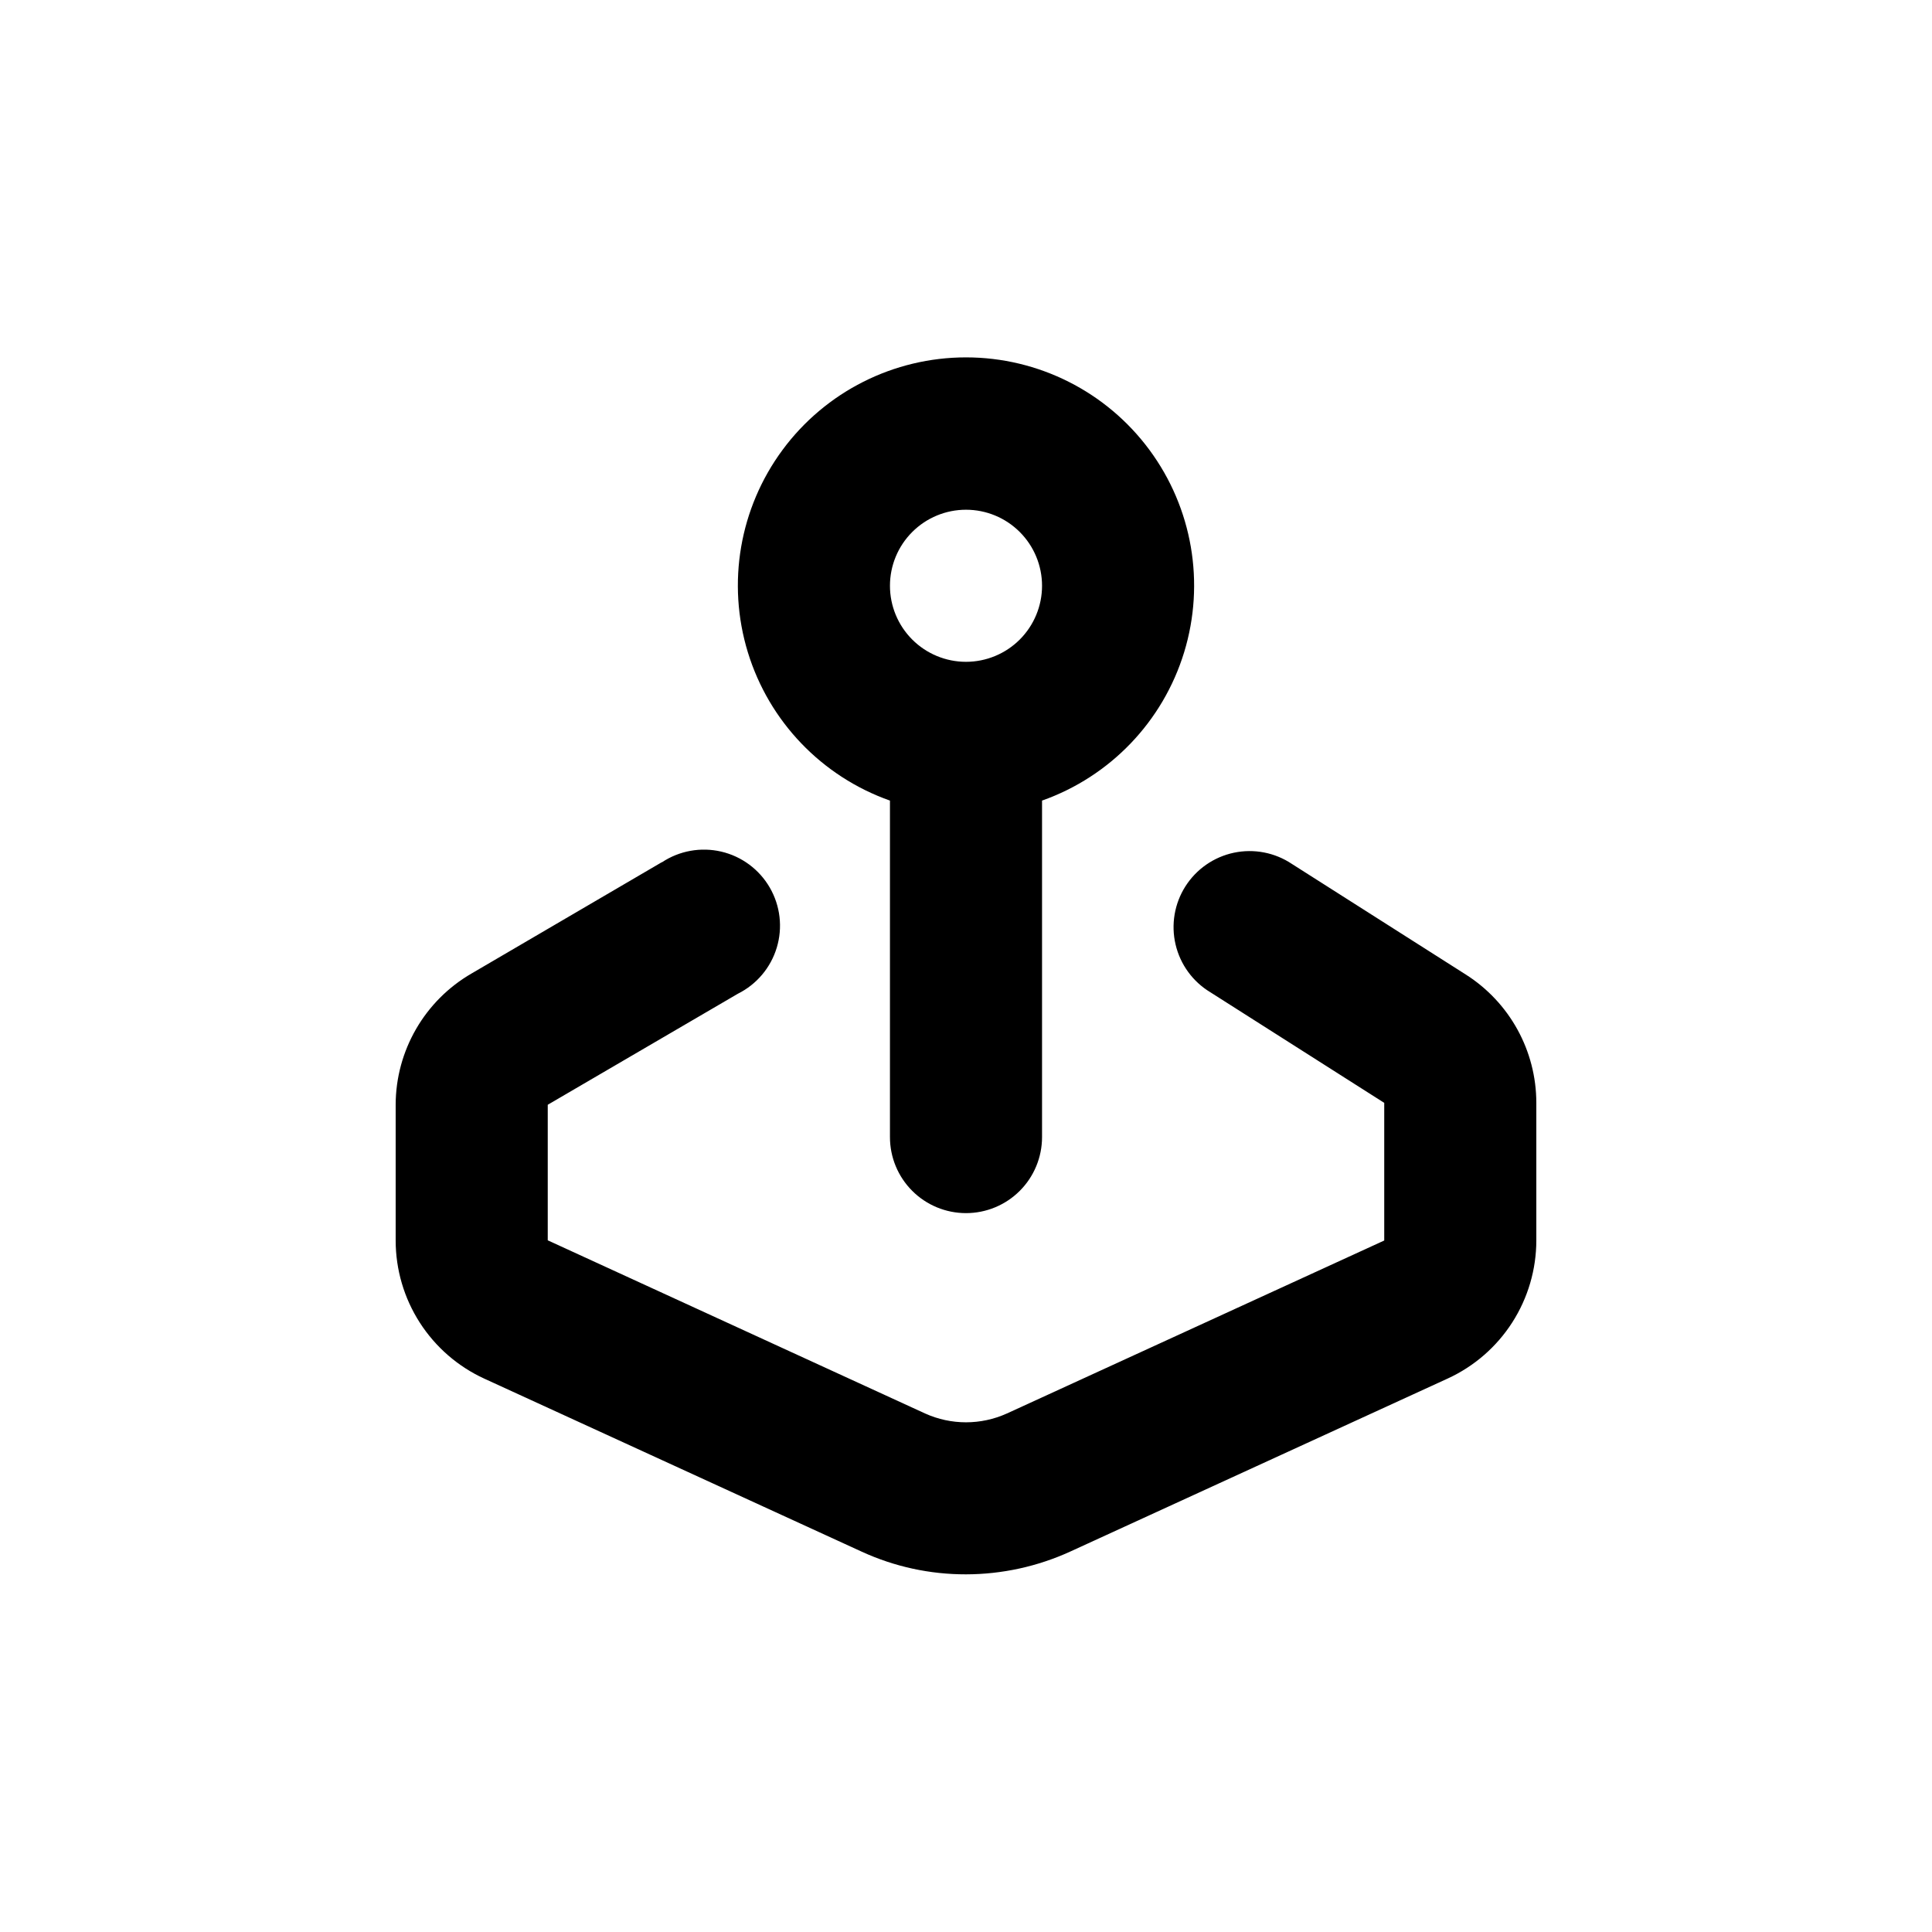
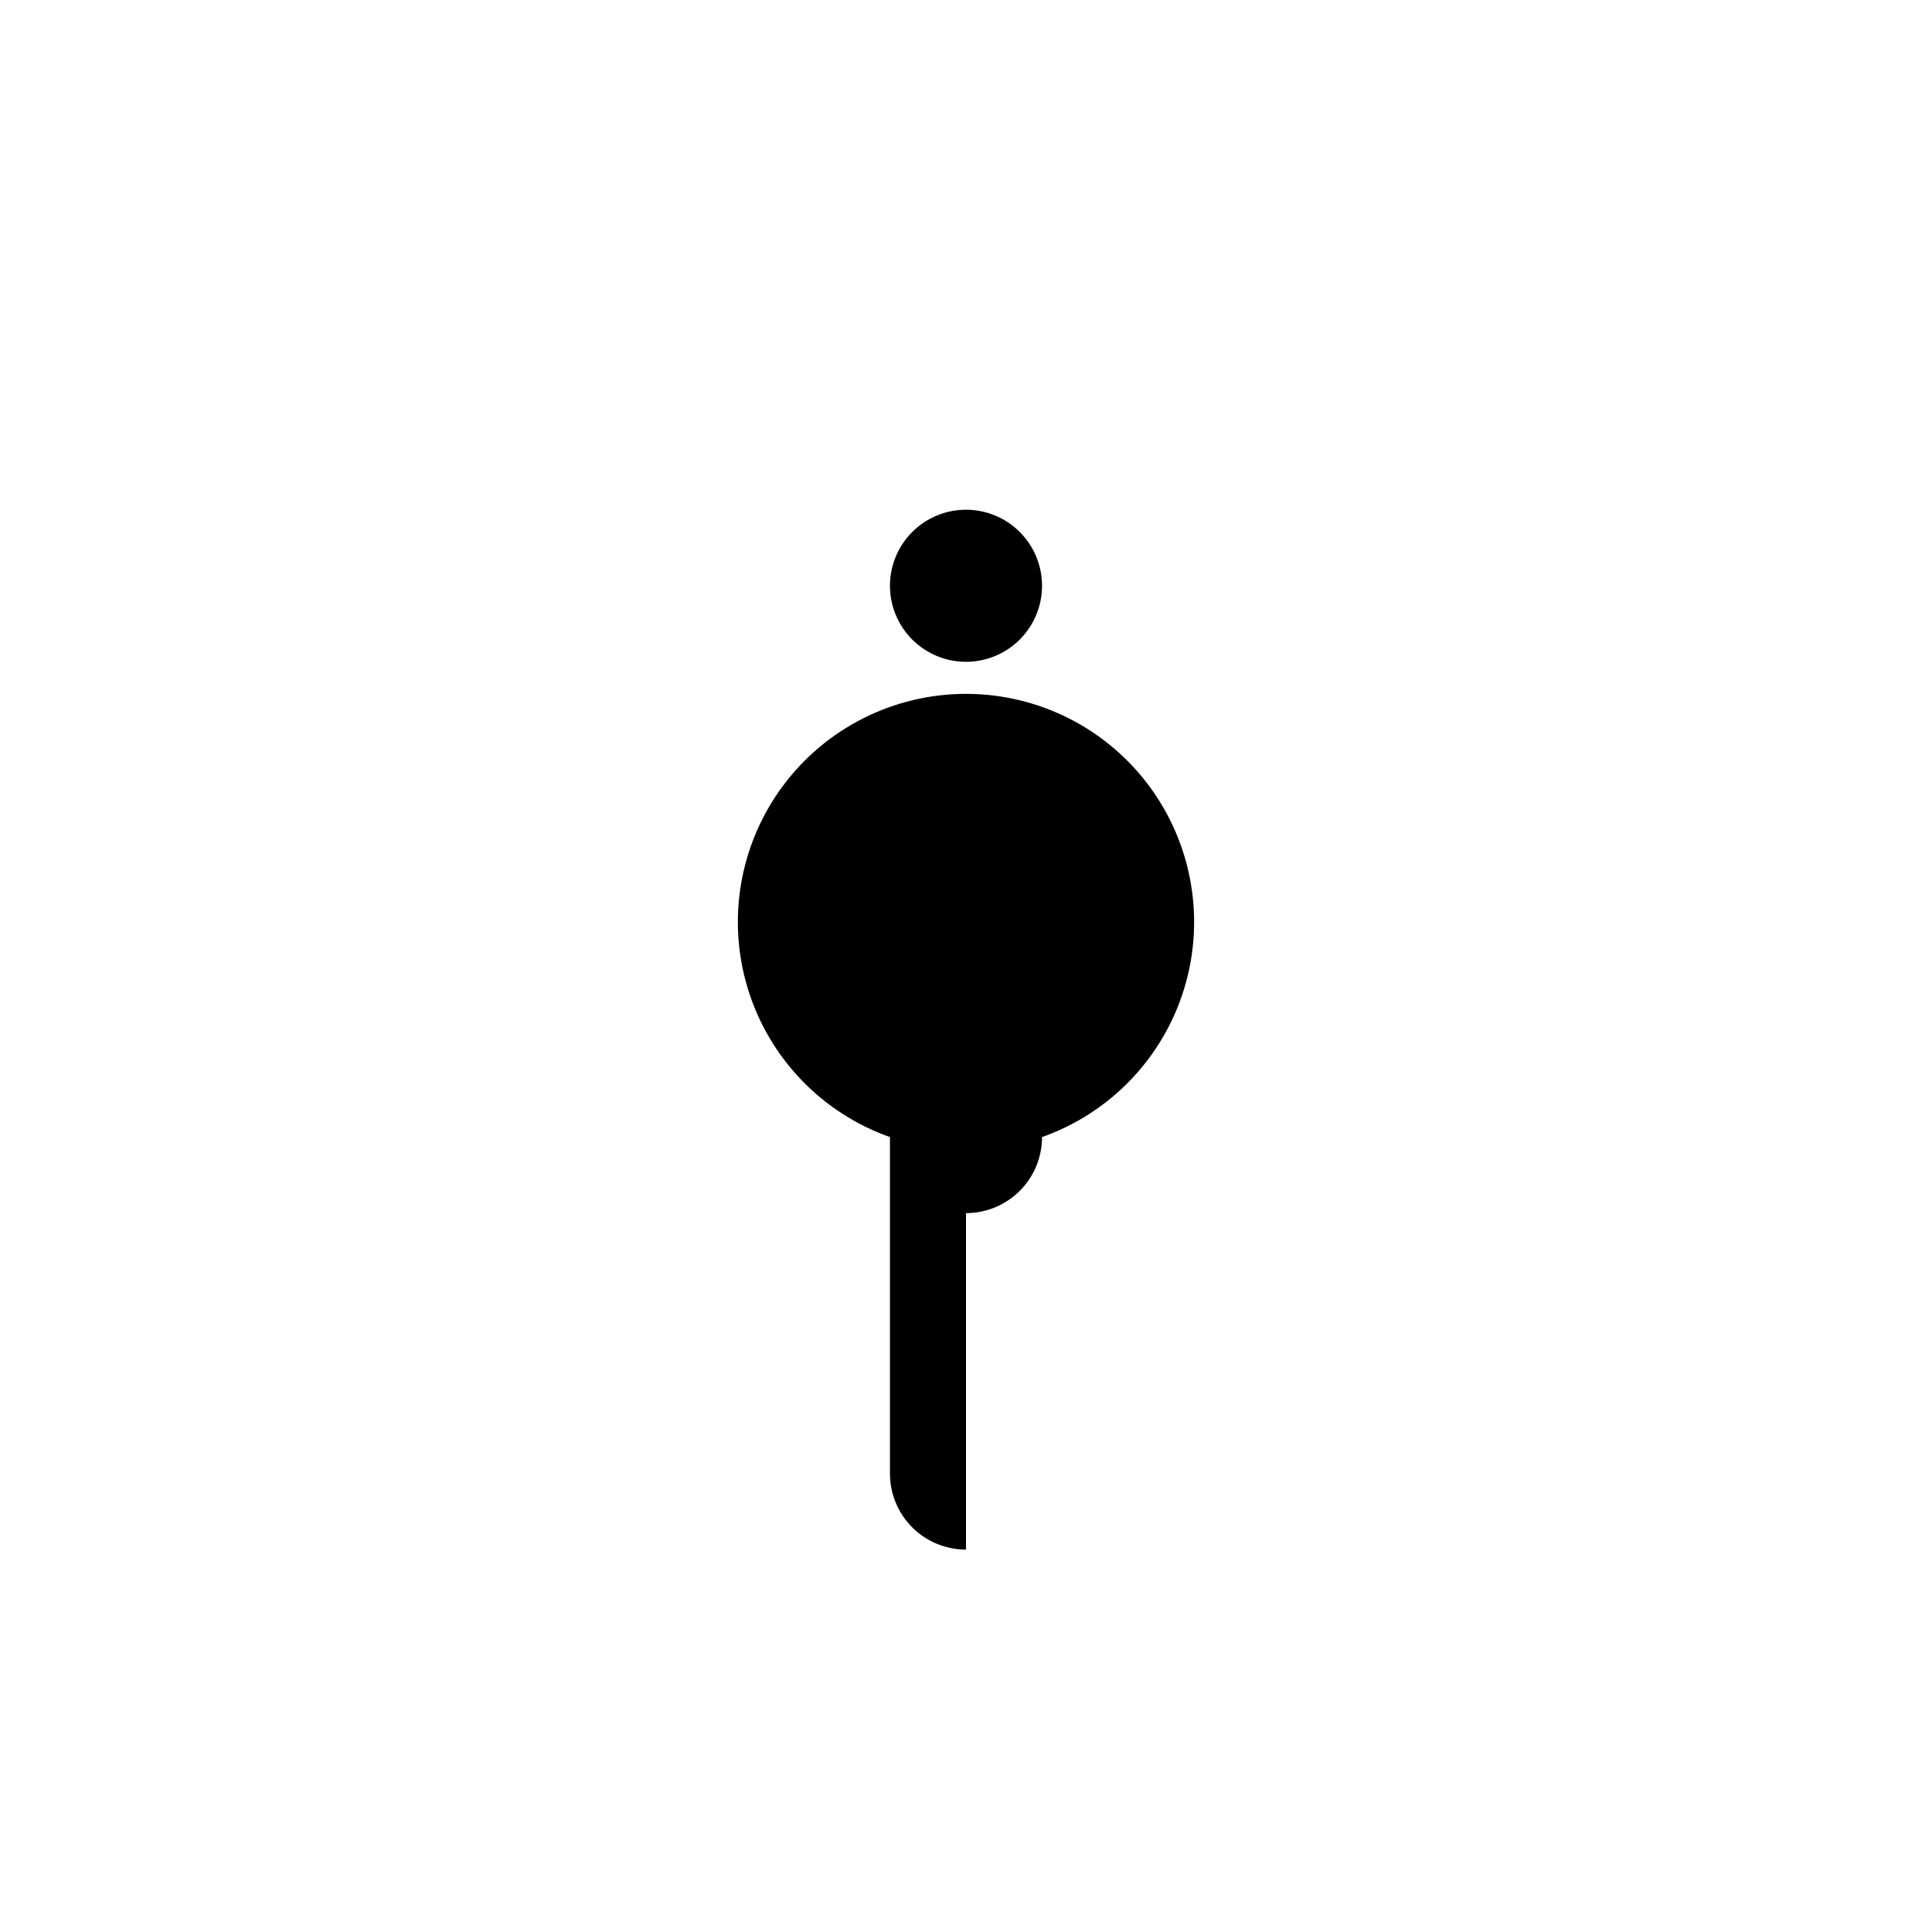
<svg xmlns="http://www.w3.org/2000/svg" fill="#000000" width="800px" height="800px" version="1.1" viewBox="144 144 512 512">
  <g>
-     <path d="m400 465.49c5.344 0 10.469-2.121 14.25-5.902 3.777-3.777 5.902-8.902 5.902-14.25v-89.172c18.074-6.391 32.043-20.973 37.656-39.305 5.609-18.332 2.195-38.238-9.207-53.648-11.398-15.414-29.434-24.504-48.602-24.504-19.172 0-37.207 9.09-48.605 24.504-11.402 15.41-14.816 35.316-9.207 53.648 5.613 18.332 19.586 32.914 37.66 39.305v89.172c0 5.348 2.121 10.473 5.902 14.25 3.777 3.781 8.902 5.902 14.25 5.902zm0-186.41v0.004c5.344 0 10.469 2.121 14.25 5.902 3.777 3.777 5.902 8.902 5.902 14.25 0 5.344-2.125 10.469-5.902 14.25-3.781 3.777-8.906 5.902-14.25 5.902-5.348 0-10.473-2.125-14.25-5.902-3.781-3.781-5.902-8.906-5.902-14.25 0-5.348 2.121-10.473 5.902-14.25 3.777-3.781 8.902-5.902 14.25-5.902z" />
-     <path d="m319.39 372.49-50.383 29.473c-12.441 7.184-20.121 20.445-20.152 34.812v35.973c0.004 7.715 2.223 15.27 6.394 21.762 4.172 6.492 10.117 11.652 17.133 14.863l100.01 45.848c8.66 3.973 18.078 6.016 27.609 5.996 9.543-0.016 18.977-2.078 27.656-6.047l100.01-45.848c7.008-3.219 12.945-8.379 17.105-14.871 4.16-6.492 6.371-14.043 6.371-21.754v-36.426c-0.004-13.785-7.055-26.613-18.691-34.008l-46.098-29.32c-4.512-3.016-10.047-4.082-15.352-2.965-5.309 1.121-9.941 4.332-12.852 8.91-2.91 4.578-3.852 10.137-2.609 15.418 1.238 5.281 4.555 9.84 9.199 12.641l46.098 29.324v36.477l-100.01 45.848 0.004-0.004c-6.887 3.113-14.781 3.113-21.664 0l-100.01-45.895v-35.922l50.383-29.422c4.981-2.481 8.715-6.91 10.316-12.238 1.602-5.328 0.93-11.082-1.859-15.898s-7.441-8.266-12.859-9.531c-5.422-1.262-11.121-0.23-15.75 2.852z" />
+     <path d="m400 465.49c5.344 0 10.469-2.121 14.25-5.902 3.777-3.777 5.902-8.902 5.902-14.25c18.074-6.391 32.043-20.973 37.656-39.305 5.609-18.332 2.195-38.238-9.207-53.648-11.398-15.414-29.434-24.504-48.602-24.504-19.172 0-37.207 9.09-48.605 24.504-11.402 15.41-14.816 35.316-9.207 53.648 5.613 18.332 19.586 32.914 37.66 39.305v89.172c0 5.348 2.121 10.473 5.902 14.25 3.777 3.781 8.902 5.902 14.25 5.902zm0-186.41v0.004c5.344 0 10.469 2.121 14.25 5.902 3.777 3.777 5.902 8.902 5.902 14.25 0 5.344-2.125 10.469-5.902 14.25-3.781 3.777-8.906 5.902-14.25 5.902-5.348 0-10.473-2.125-14.25-5.902-3.781-3.781-5.902-8.906-5.902-14.25 0-5.348 2.121-10.473 5.902-14.25 3.777-3.781 8.902-5.902 14.25-5.902z" />
  </g>
</svg>